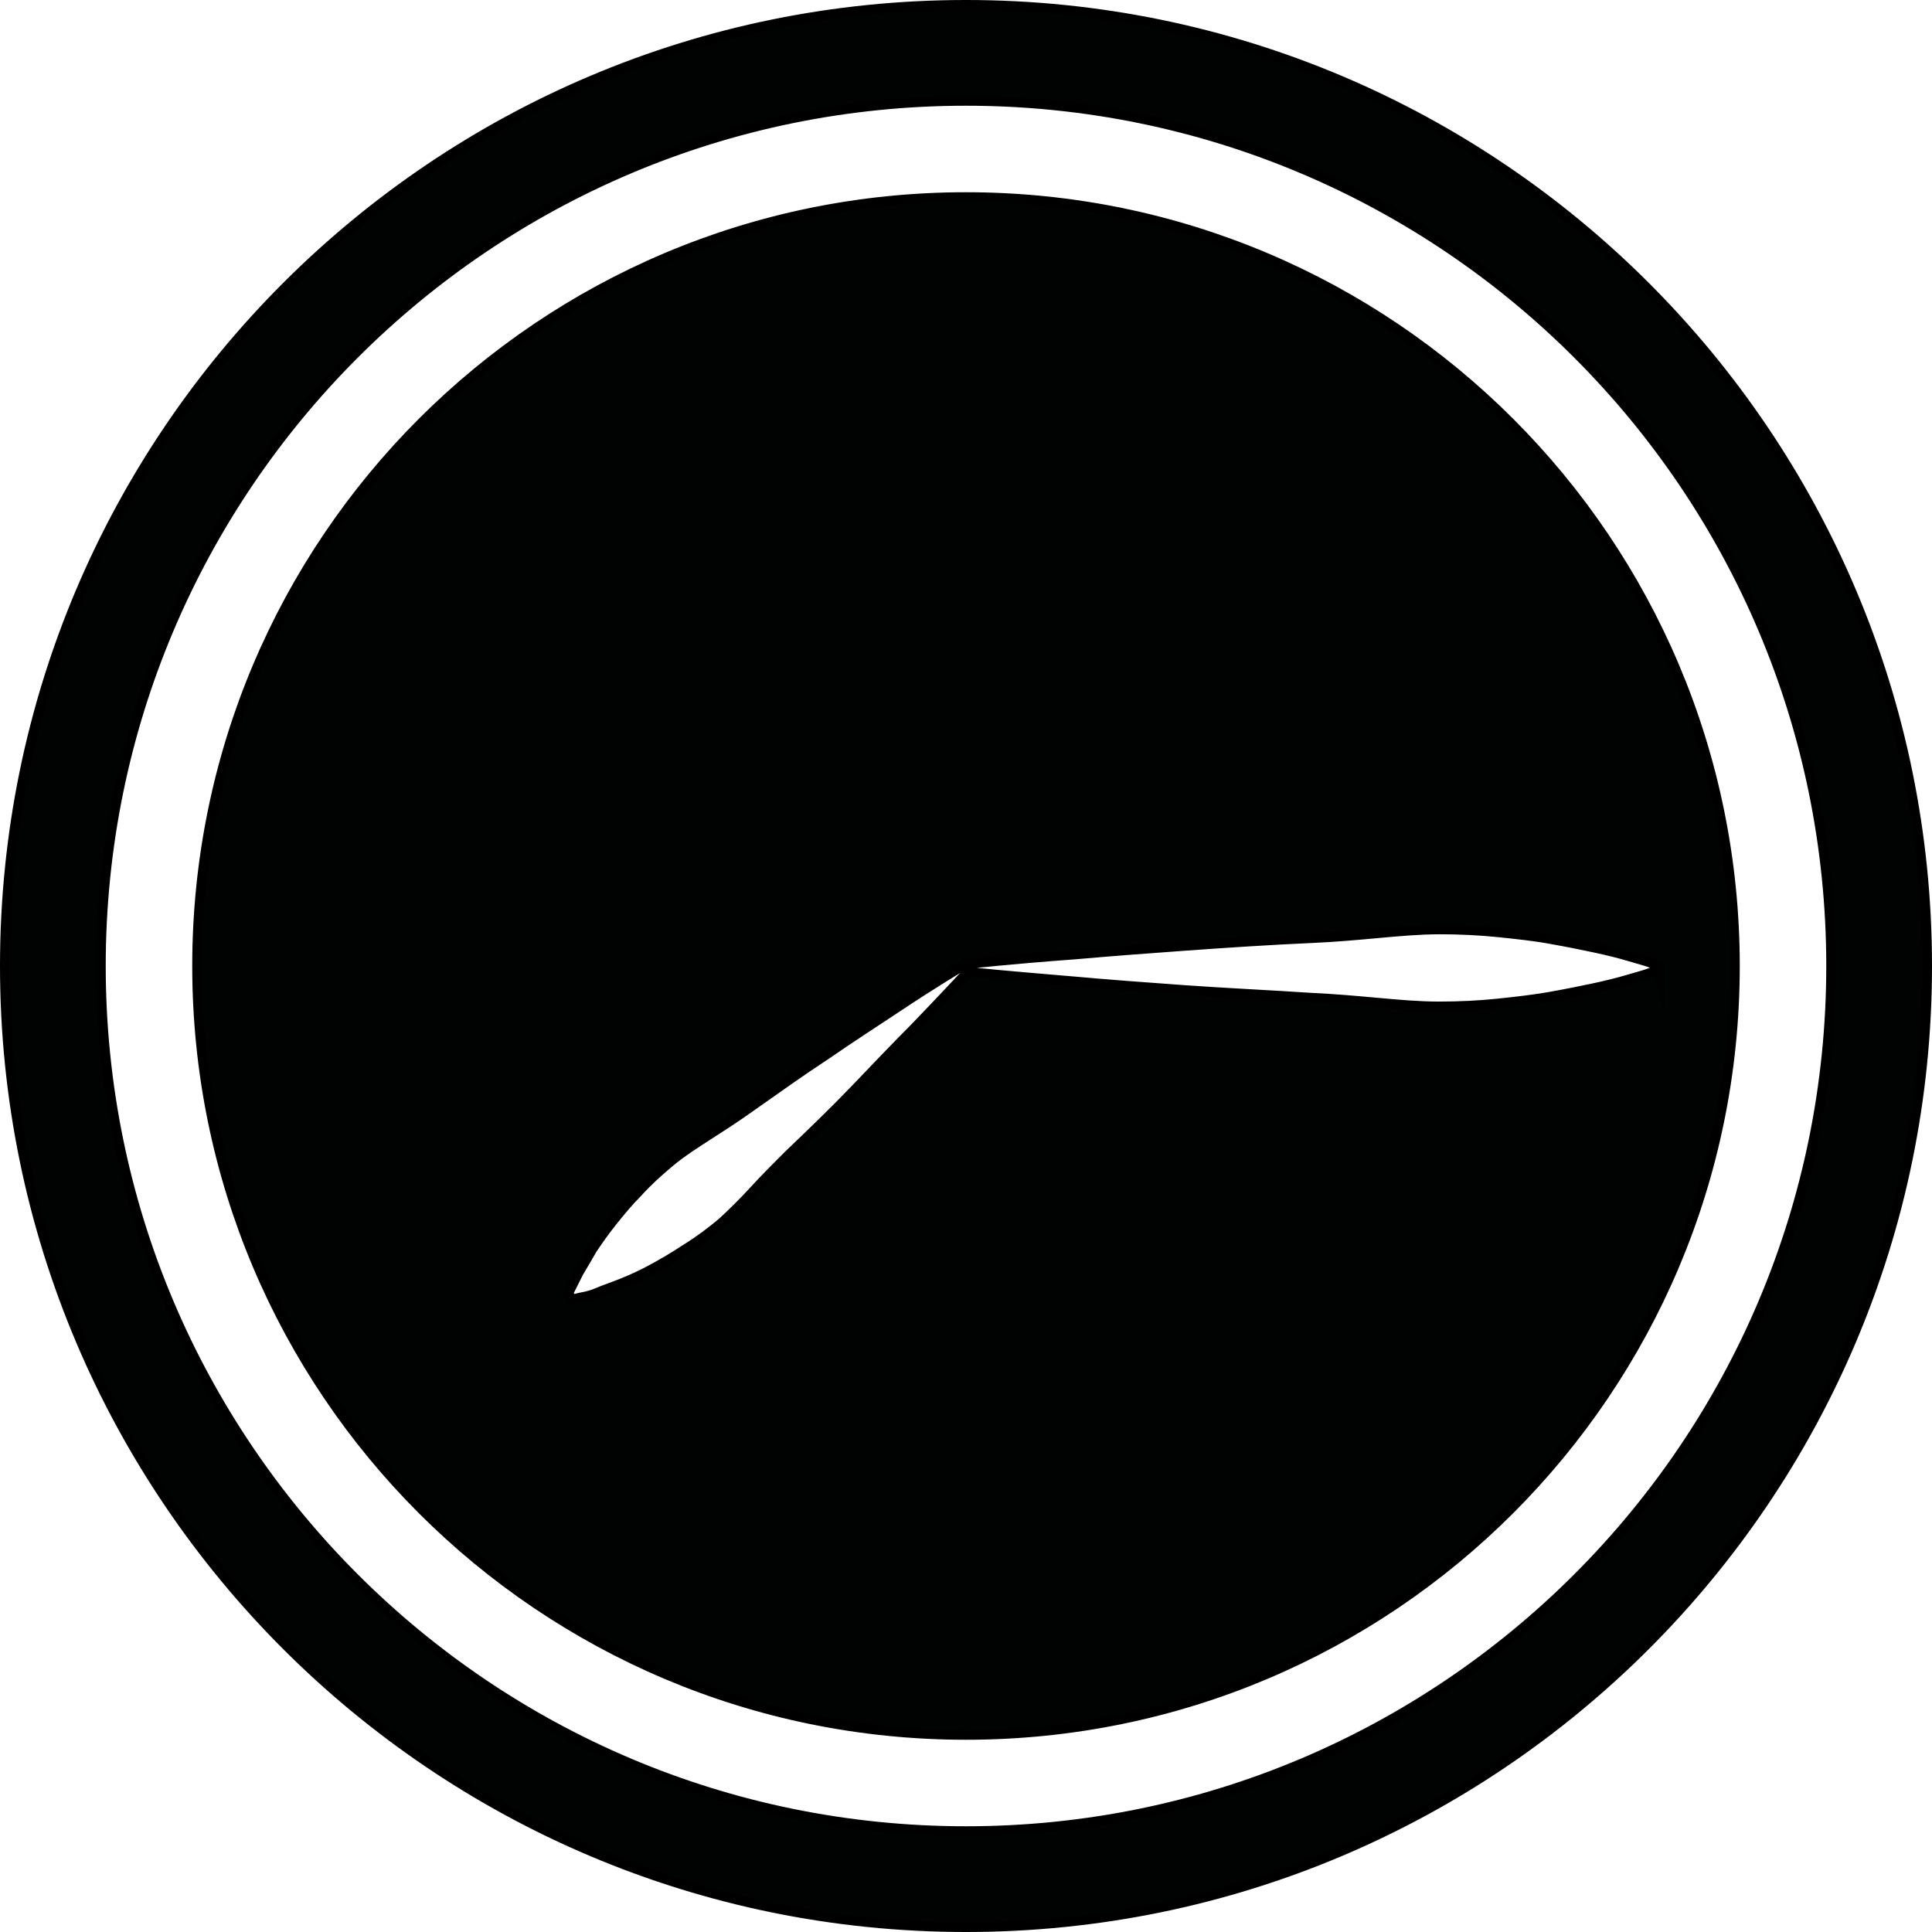
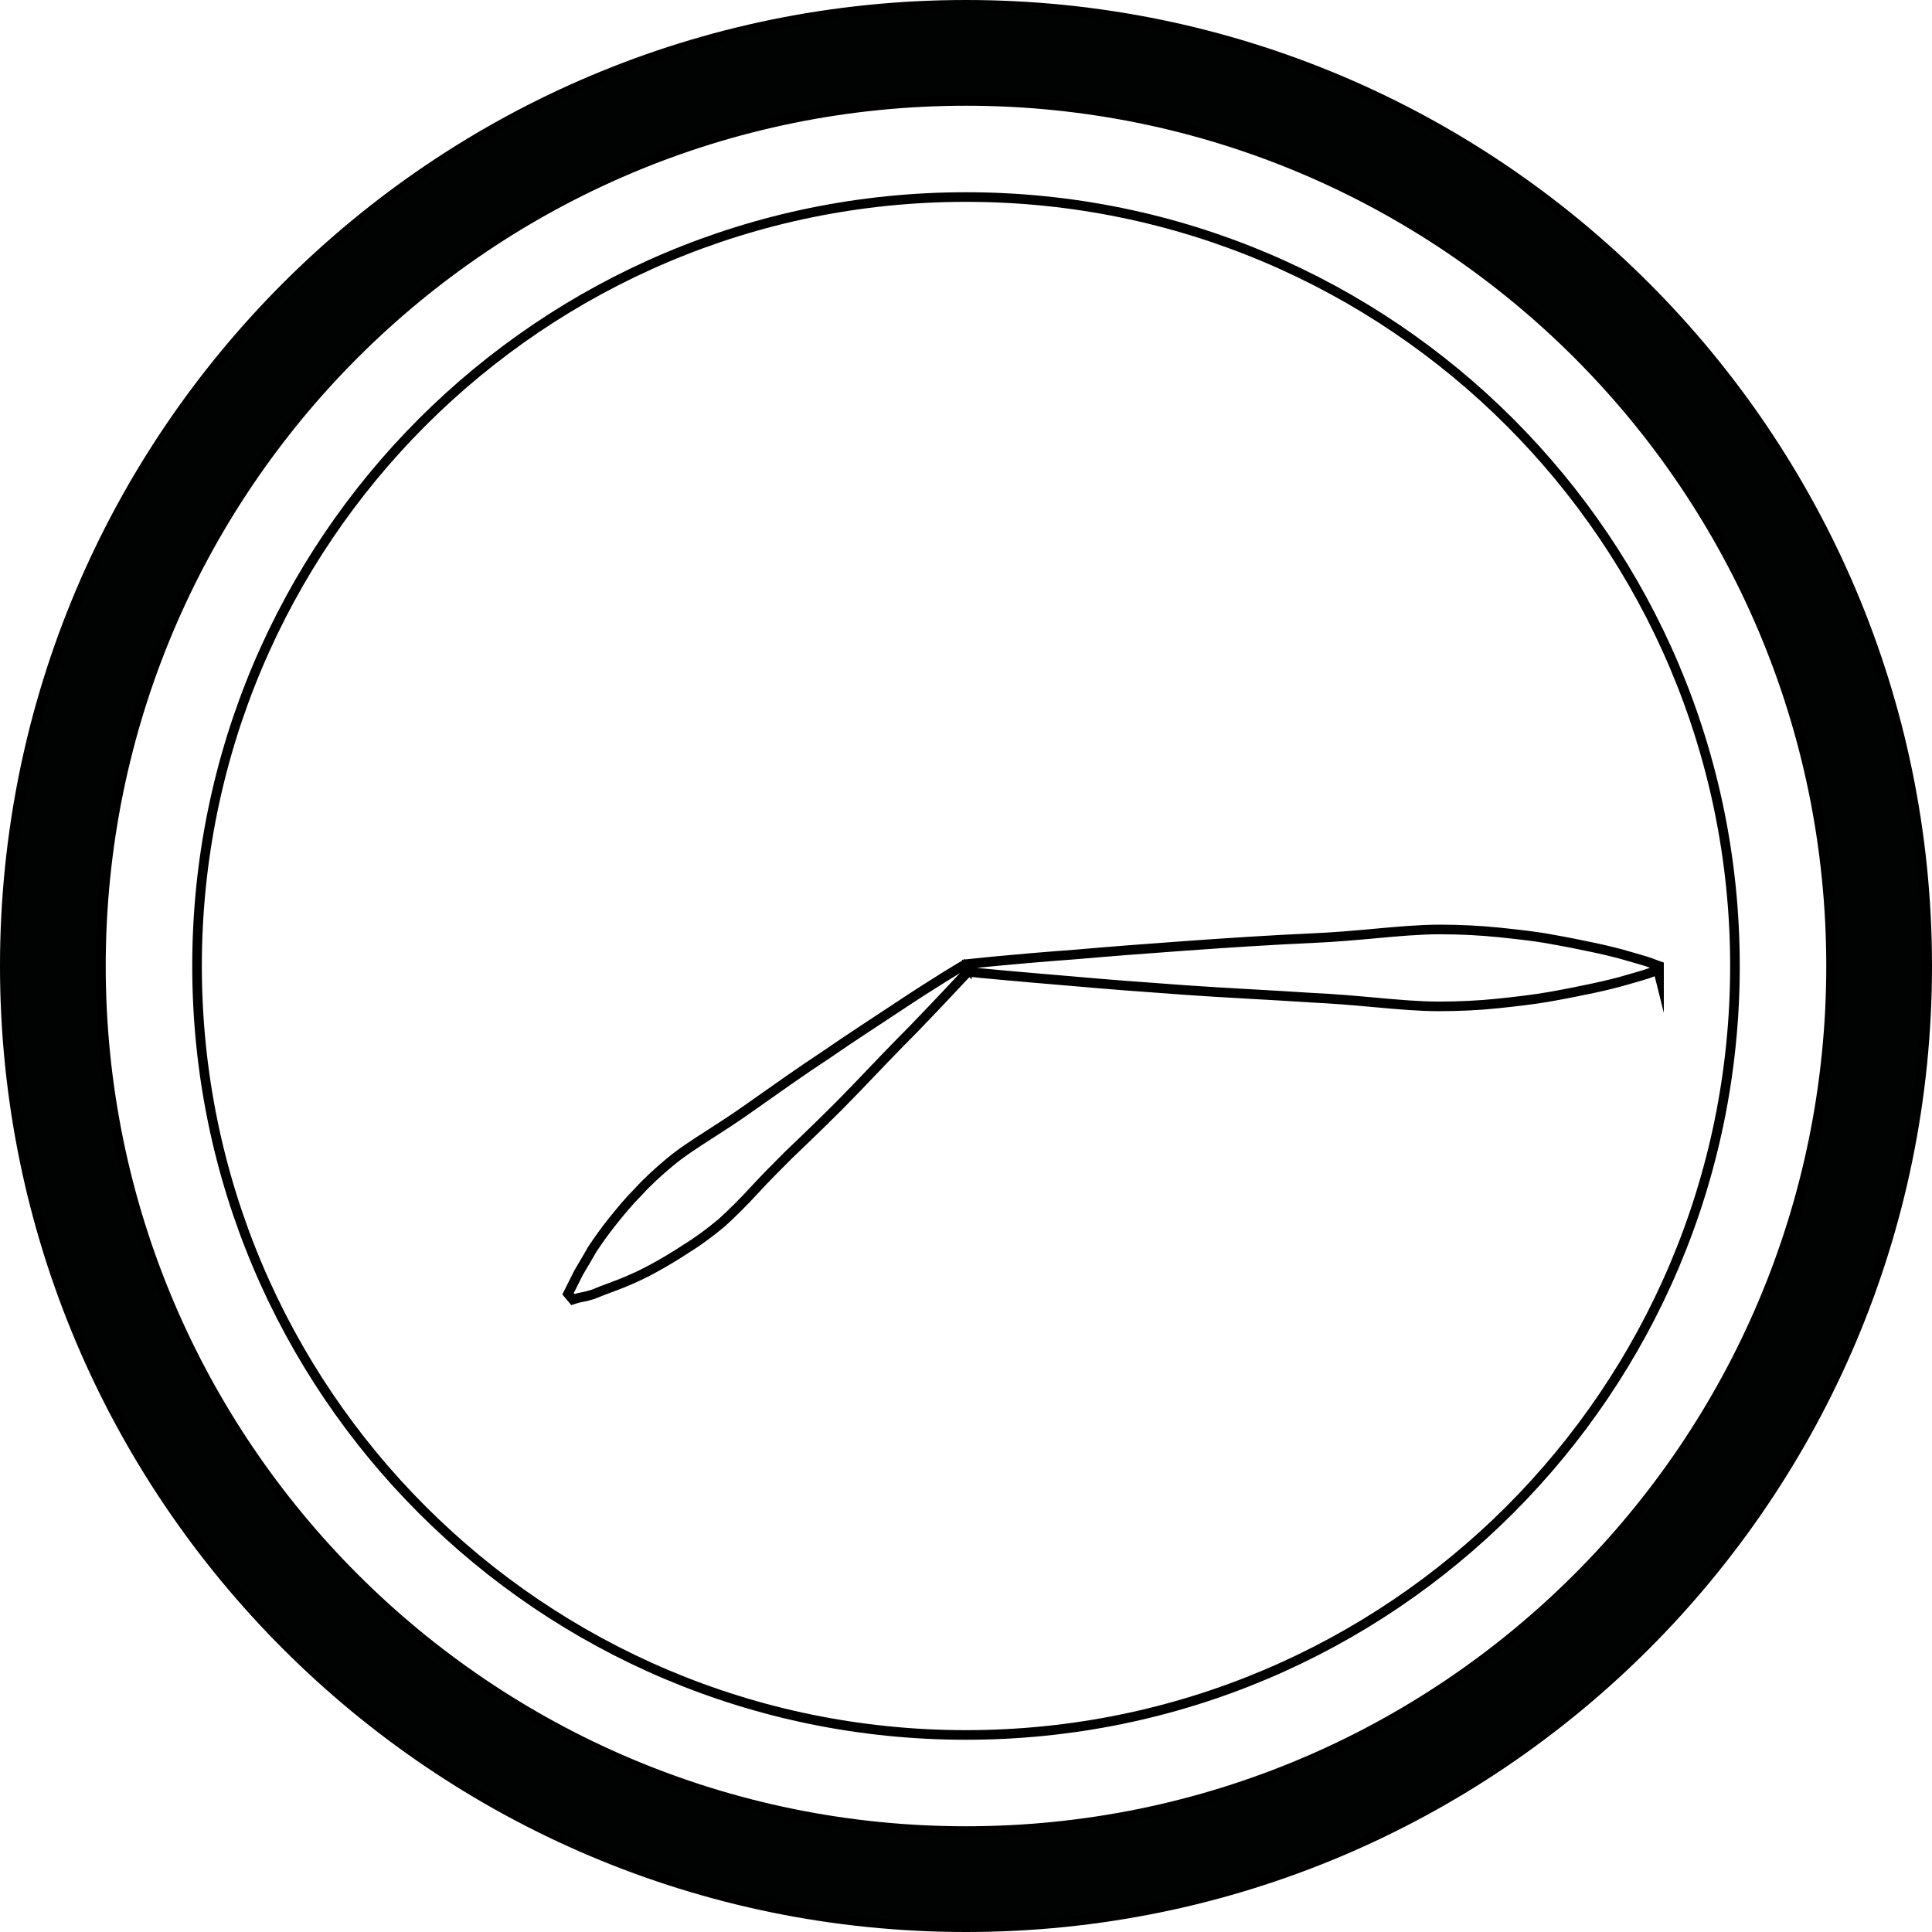
<svg xmlns="http://www.w3.org/2000/svg" version="1.1" id="Layer_1" x="0px" y="0px" viewBox="0 0 201 201" style="enable-background:new 0 0 201 201;" xml:space="preserve">
  <style type="text/css">
	.st0{fill:#010202;stroke:#000000;stroke-miterlimit:10;}
	.st1{fill:#010202;}
	.st2{fill:none;stroke:#000000;stroke-miterlimit:10;}
</style>
  <path id="XMLID_6_" class="st0" d="M100.5,0.5c-55.2,0-100,44.8-100,100c0,55.2,44.8,100,100,100c55.2,0,100-44.8,100-100  C200.5,45.3,155.7,0.5,100.5,0.5z M100.5,190.5c-49.7,0-90-40.3-90-90s40.3-90,90-90s90,40.3,90,90S150.2,190.5,100.5,190.5z" />
  <g id="XMLID_7_">
    <g id="XMLID_42_">
-       <path id="XMLID_43_" class="st1" d="M100.5,20.5c-44.2,0-80,35.8-80,80c0,44.2,35.8,80,80,80s80-35.8,80-80    C180.5,56.3,144.7,20.5,100.5,20.5z M171.7,101.2c-0.5,0.2-1.3,0.4-2.3,0.7c-1,0.3-2.2,0.6-3.6,0.9c-1.4,0.3-2.9,0.6-4.6,0.9    c-1.7,0.3-3.5,0.5-5.4,0.7c-1.9,0.2-4,0.3-6.1,0.3c-2.1,0-4.3-0.2-6.5-0.4c-2.2-0.2-4.5-0.4-6.7-0.5c-4.5-0.3-9-0.5-13.2-0.8    c-4.2-0.3-8.2-0.6-11.5-0.9c-6-0.5-10.3-0.9-11.1-1c-0.5,0.5-2.6,2.8-5.7,6c-1.8,1.8-3.8,3.9-6,6.2c-2.2,2.3-4.6,4.6-7,6.9    c-1.2,1.2-2.4,2.4-3.5,3.6c-1.1,1.2-2.3,2.4-3.4,3.4c-1.2,1-2.4,1.9-3.7,2.7c-1.2,0.8-2.4,1.5-3.5,2.1c-1.1,0.6-2.2,1.1-3.2,1.5    c-1,0.4-1.9,0.7-2.6,1c-0.7,0.3-1.3,0.4-1.8,0.5c-0.4,0.1-0.7,0.2-0.7,0.2l-0.5-0.6c0,0,0.1-0.2,0.3-0.6c0.2-0.4,0.5-1,0.8-1.6    c0.4-0.7,0.9-1.5,1.4-2.4c0.6-0.9,1.3-1.9,2.1-2.9c0.8-1,1.7-2.1,2.7-3.1c1-1.1,2.1-2.1,3.3-3.1c1.2-1,2.6-1.9,4-2.8    c1.4-0.9,2.8-1.8,4.2-2.8c2.7-1.9,5.5-3.9,8.1-5.6c2.6-1.8,5.1-3.4,7.2-4.8c4.2-2.8,7.1-4.5,7.1-4.5l0.3,0.3v-0.4    c0,0,4.5-0.5,11.3-1c3.4-0.3,7.3-0.6,11.5-0.9c4.2-0.3,8.7-0.6,13.2-0.8c2.3-0.1,4.5-0.3,6.7-0.5c2.2-0.2,4.4-0.4,6.5-0.4    c2.1,0,4.1,0.1,6.1,0.3c1.9,0.2,3.8,0.4,5.4,0.7c1.7,0.3,3.2,0.6,4.6,0.9c1.4,0.3,2.6,0.6,3.6,0.9c1,0.3,1.8,0.5,2.3,0.7    c0.5,0.2,0.8,0.3,0.8,0.3v0.8C172.5,100.9,172.2,101,171.7,101.2z" />
-     </g>
+       </g>
    <g id="XMLID_34_">
      <path id="XMLID_35_" class="st2" d="M100.5,20.5c-44.2,0-80,35.8-80,80c0,44.2,35.8,80,80,80s80-35.8,80-80    C180.5,56.3,144.7,20.5,100.5,20.5z M171.7,101.2c-0.5,0.2-1.3,0.4-2.3,0.7c-1,0.3-2.2,0.6-3.6,0.9c-1.4,0.3-2.9,0.6-4.6,0.9    c-1.7,0.3-3.5,0.5-5.4,0.7c-1.9,0.2-4,0.3-6.1,0.3c-2.1,0-4.3-0.2-6.5-0.4c-2.2-0.2-4.5-0.4-6.7-0.5c-4.5-0.3-9-0.5-13.2-0.8    c-4.2-0.3-8.2-0.6-11.5-0.9c-6-0.5-10.3-0.9-11.1-1c-0.5,0.5-2.6,2.8-5.7,6c-1.8,1.8-3.8,3.9-6,6.2c-2.2,2.3-4.6,4.6-7,6.9    c-1.2,1.2-2.4,2.4-3.5,3.6c-1.1,1.2-2.3,2.4-3.4,3.4c-1.2,1-2.4,1.9-3.7,2.7c-1.2,0.8-2.4,1.5-3.5,2.1c-1.1,0.6-2.2,1.1-3.2,1.5    c-1,0.4-1.9,0.7-2.6,1c-0.7,0.3-1.3,0.4-1.8,0.5c-0.4,0.1-0.7,0.2-0.7,0.2l-0.5-0.6c0,0,0.1-0.2,0.3-0.6c0.2-0.4,0.5-1,0.8-1.6    c0.4-0.7,0.9-1.5,1.4-2.4c0.6-0.9,1.3-1.9,2.1-2.9c0.8-1,1.7-2.1,2.7-3.1c1-1.1,2.1-2.1,3.3-3.1c1.2-1,2.6-1.9,4-2.8    c1.4-0.9,2.8-1.8,4.2-2.8c2.7-1.9,5.5-3.9,8.1-5.6c2.6-1.8,5.1-3.4,7.2-4.8c4.2-2.8,7.1-4.5,7.1-4.5l0.3,0.3v-0.4    c0,0,4.5-0.5,11.3-1c3.4-0.3,7.3-0.6,11.5-0.9c4.2-0.3,8.7-0.6,13.2-0.8c2.3-0.1,4.5-0.3,6.7-0.5c2.2-0.2,4.4-0.4,6.5-0.4    c2.1,0,4.1,0.1,6.1,0.3c1.9,0.2,3.8,0.4,5.4,0.7c1.7,0.3,3.2,0.6,4.6,0.9c1.4,0.3,2.6,0.6,3.6,0.9c1,0.3,1.8,0.5,2.3,0.7    c0.5,0.2,0.8,0.3,0.8,0.3v0.8C172.5,100.9,172.2,101,171.7,101.2z" />
    </g>
  </g>
</svg>